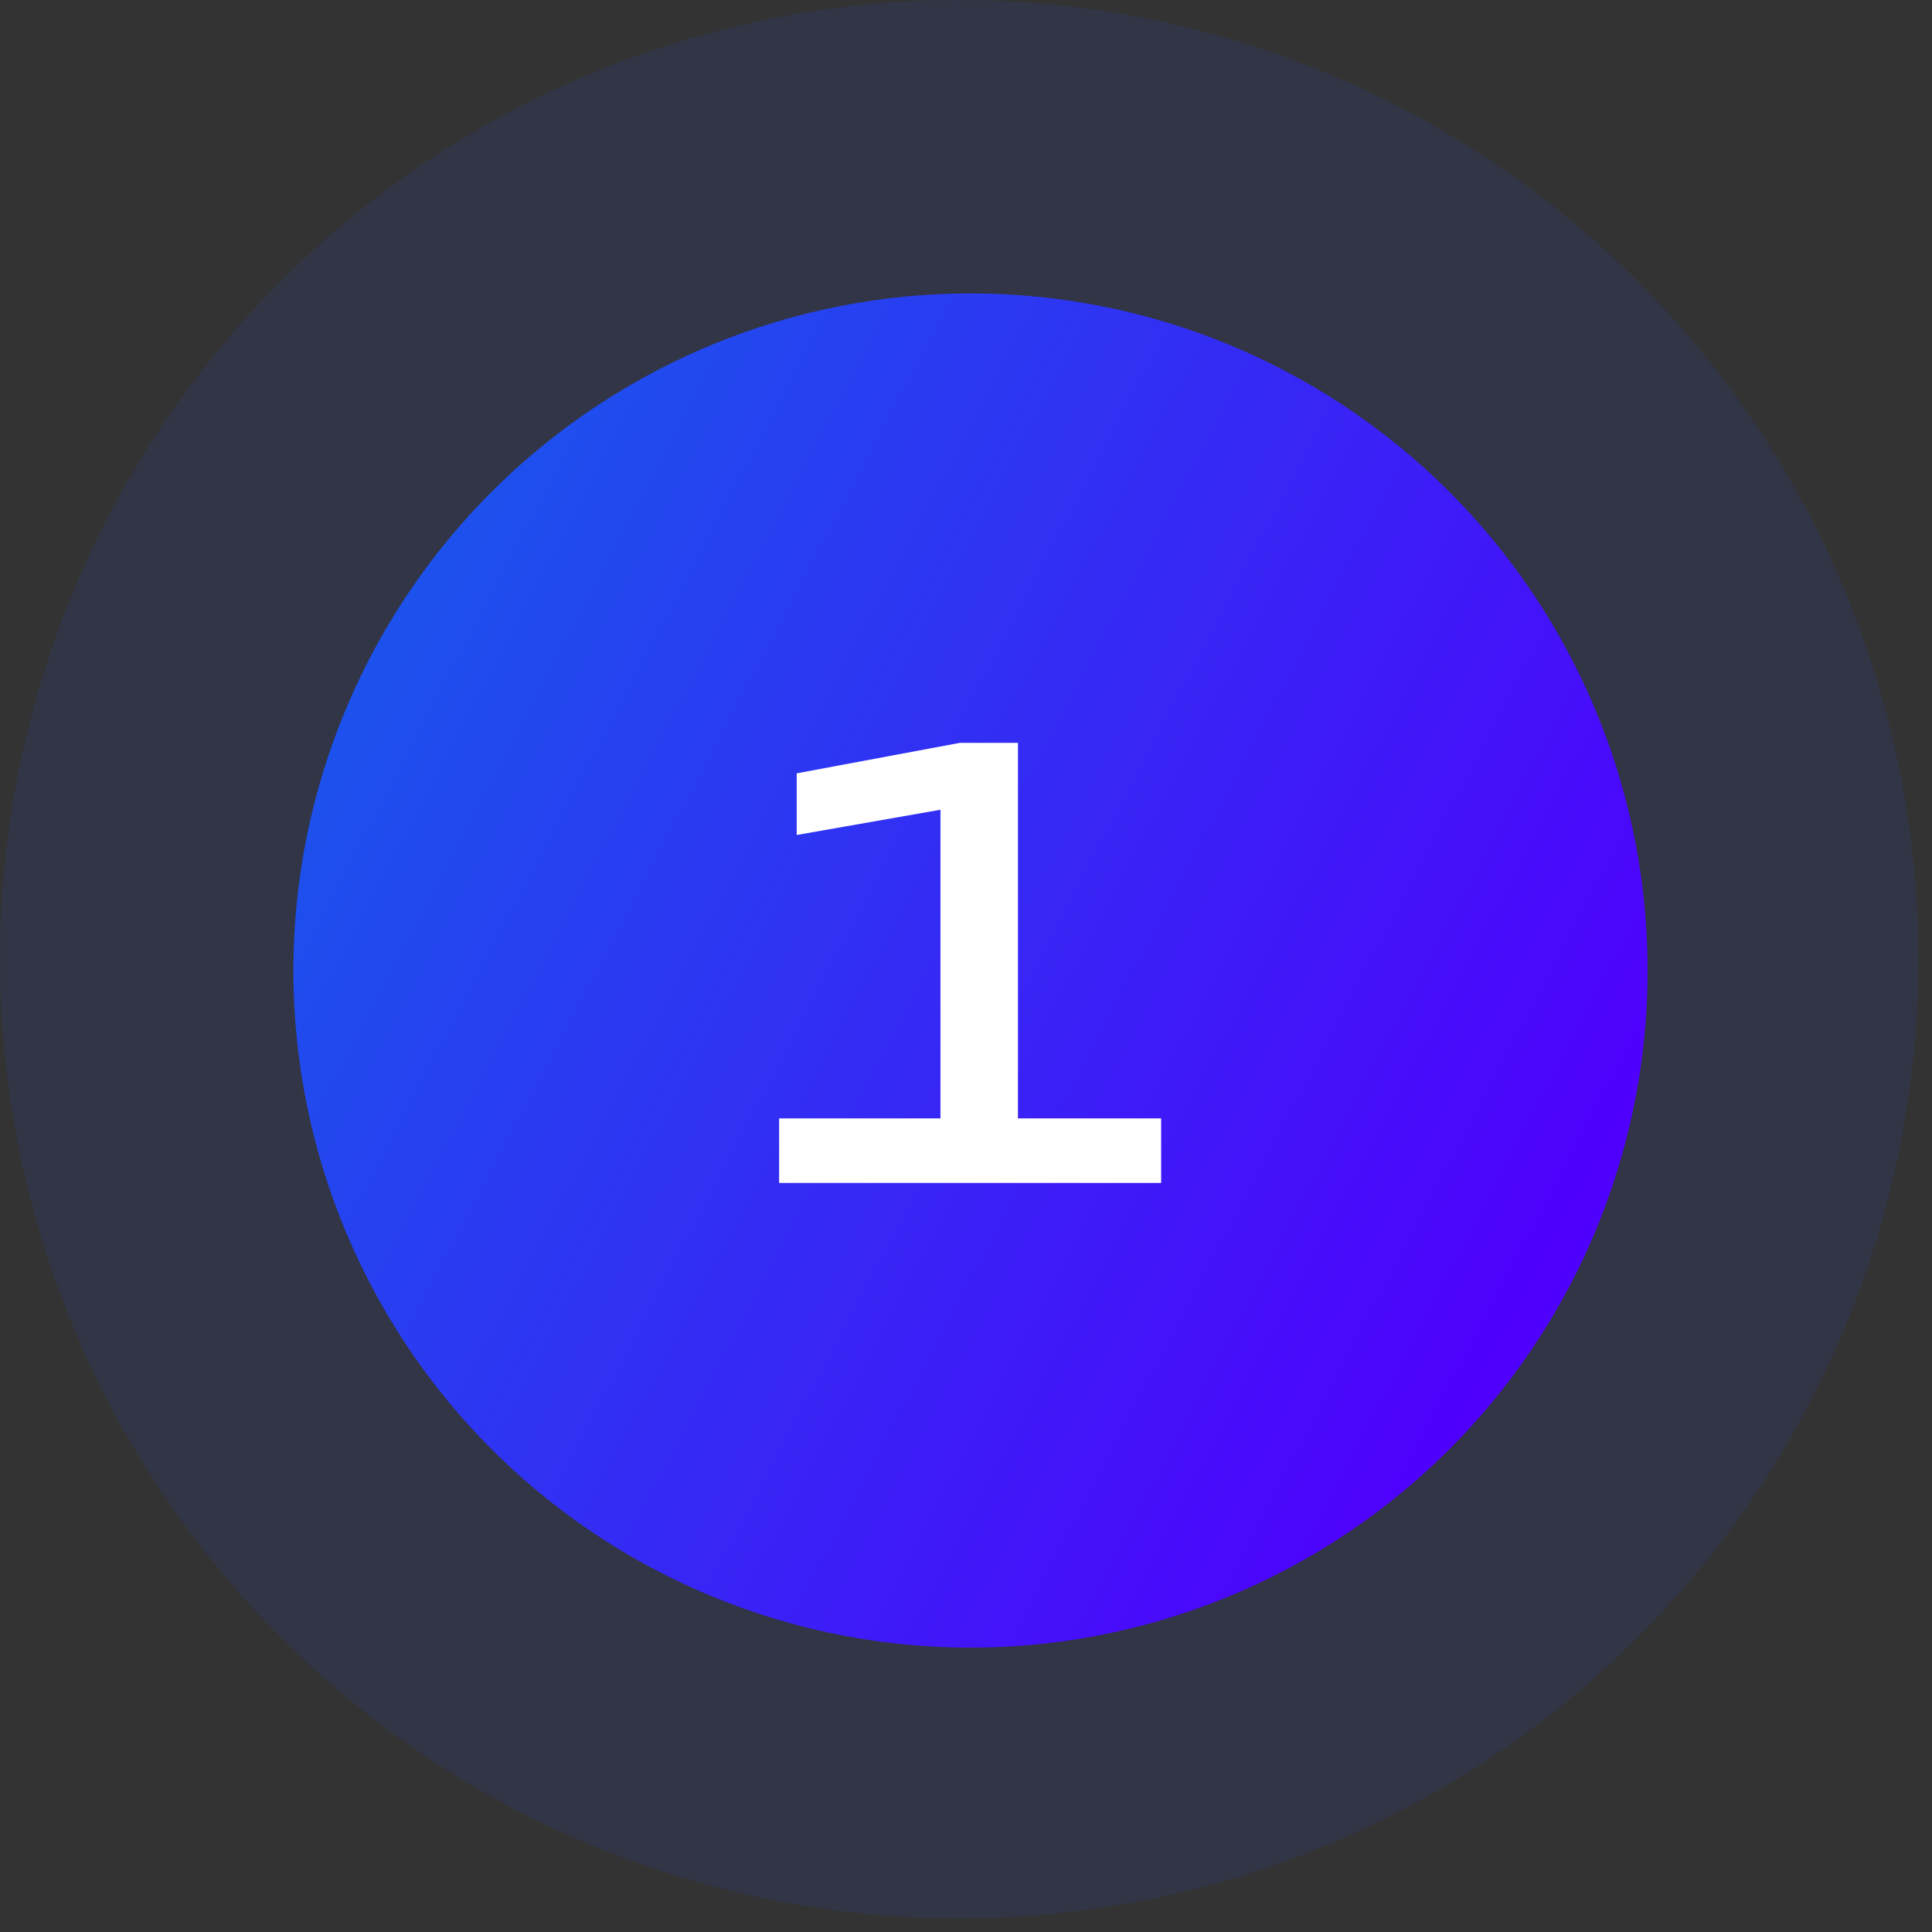
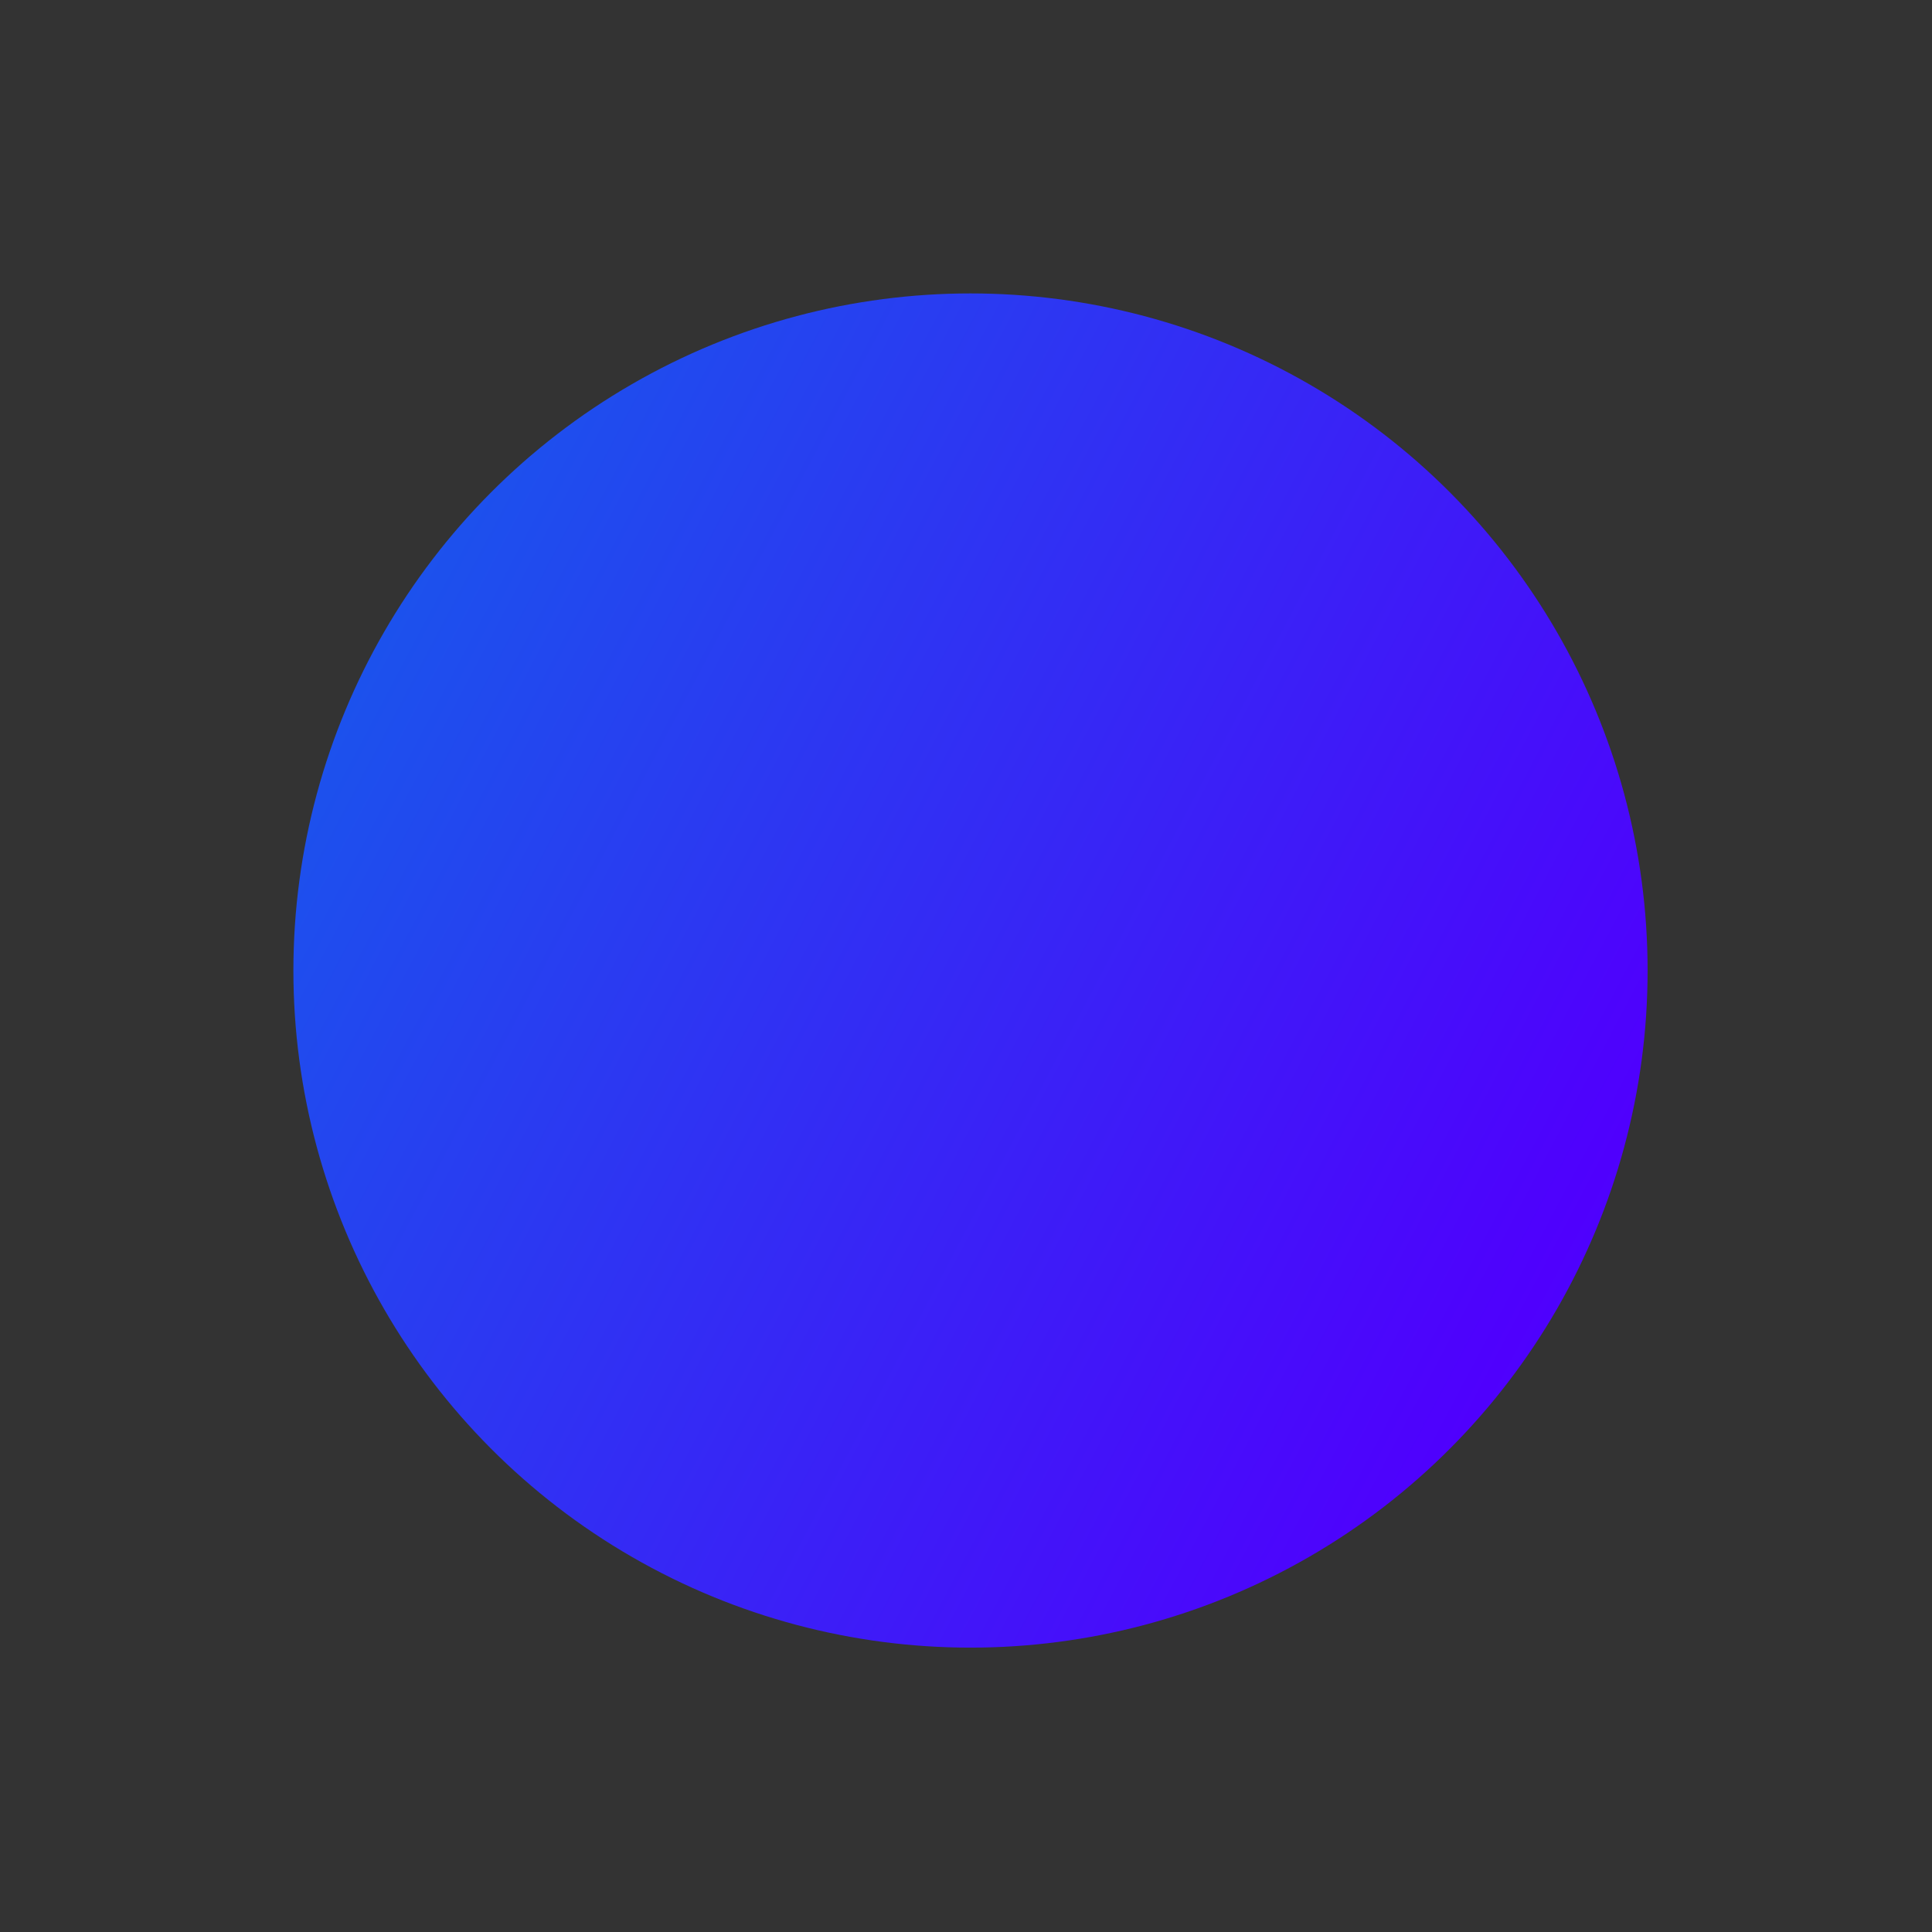
<svg xmlns="http://www.w3.org/2000/svg" width="64" height="64" viewBox="0 0 64 64" fill="none">
  <rect x="0" y="0" width="64" height="64" fill="#333333" stroke="none" />
-   <circle cx="31.776" cy="31.776" r="31.776" fill="#2347EF" fill-opacity="0.1" />
  <circle cx="32.149" cy="32.15" r="22.43" fill="url(#paint0_linear_2924_1807)" />
-   <path d="M33.721 24.608V37.049H38.464V39.187H25.809V37.049H31.154V26.824L26.392 27.66V25.618L31.796 24.608H33.721Z" fill="white" />
  <defs>
    <linearGradient id="paint0_linear_2924_1807" x1="9.719" y1="9.72" x2="111.805" y2="63.594" gradientUnits="userSpaceOnUse">
      <stop stop-color="#1360EA" />
      <stop offset="0.45" stop-color="#4F00FD" />
      <stop offset="1" stop-color="#068CFA" />
    </linearGradient>
  </defs>
</svg>